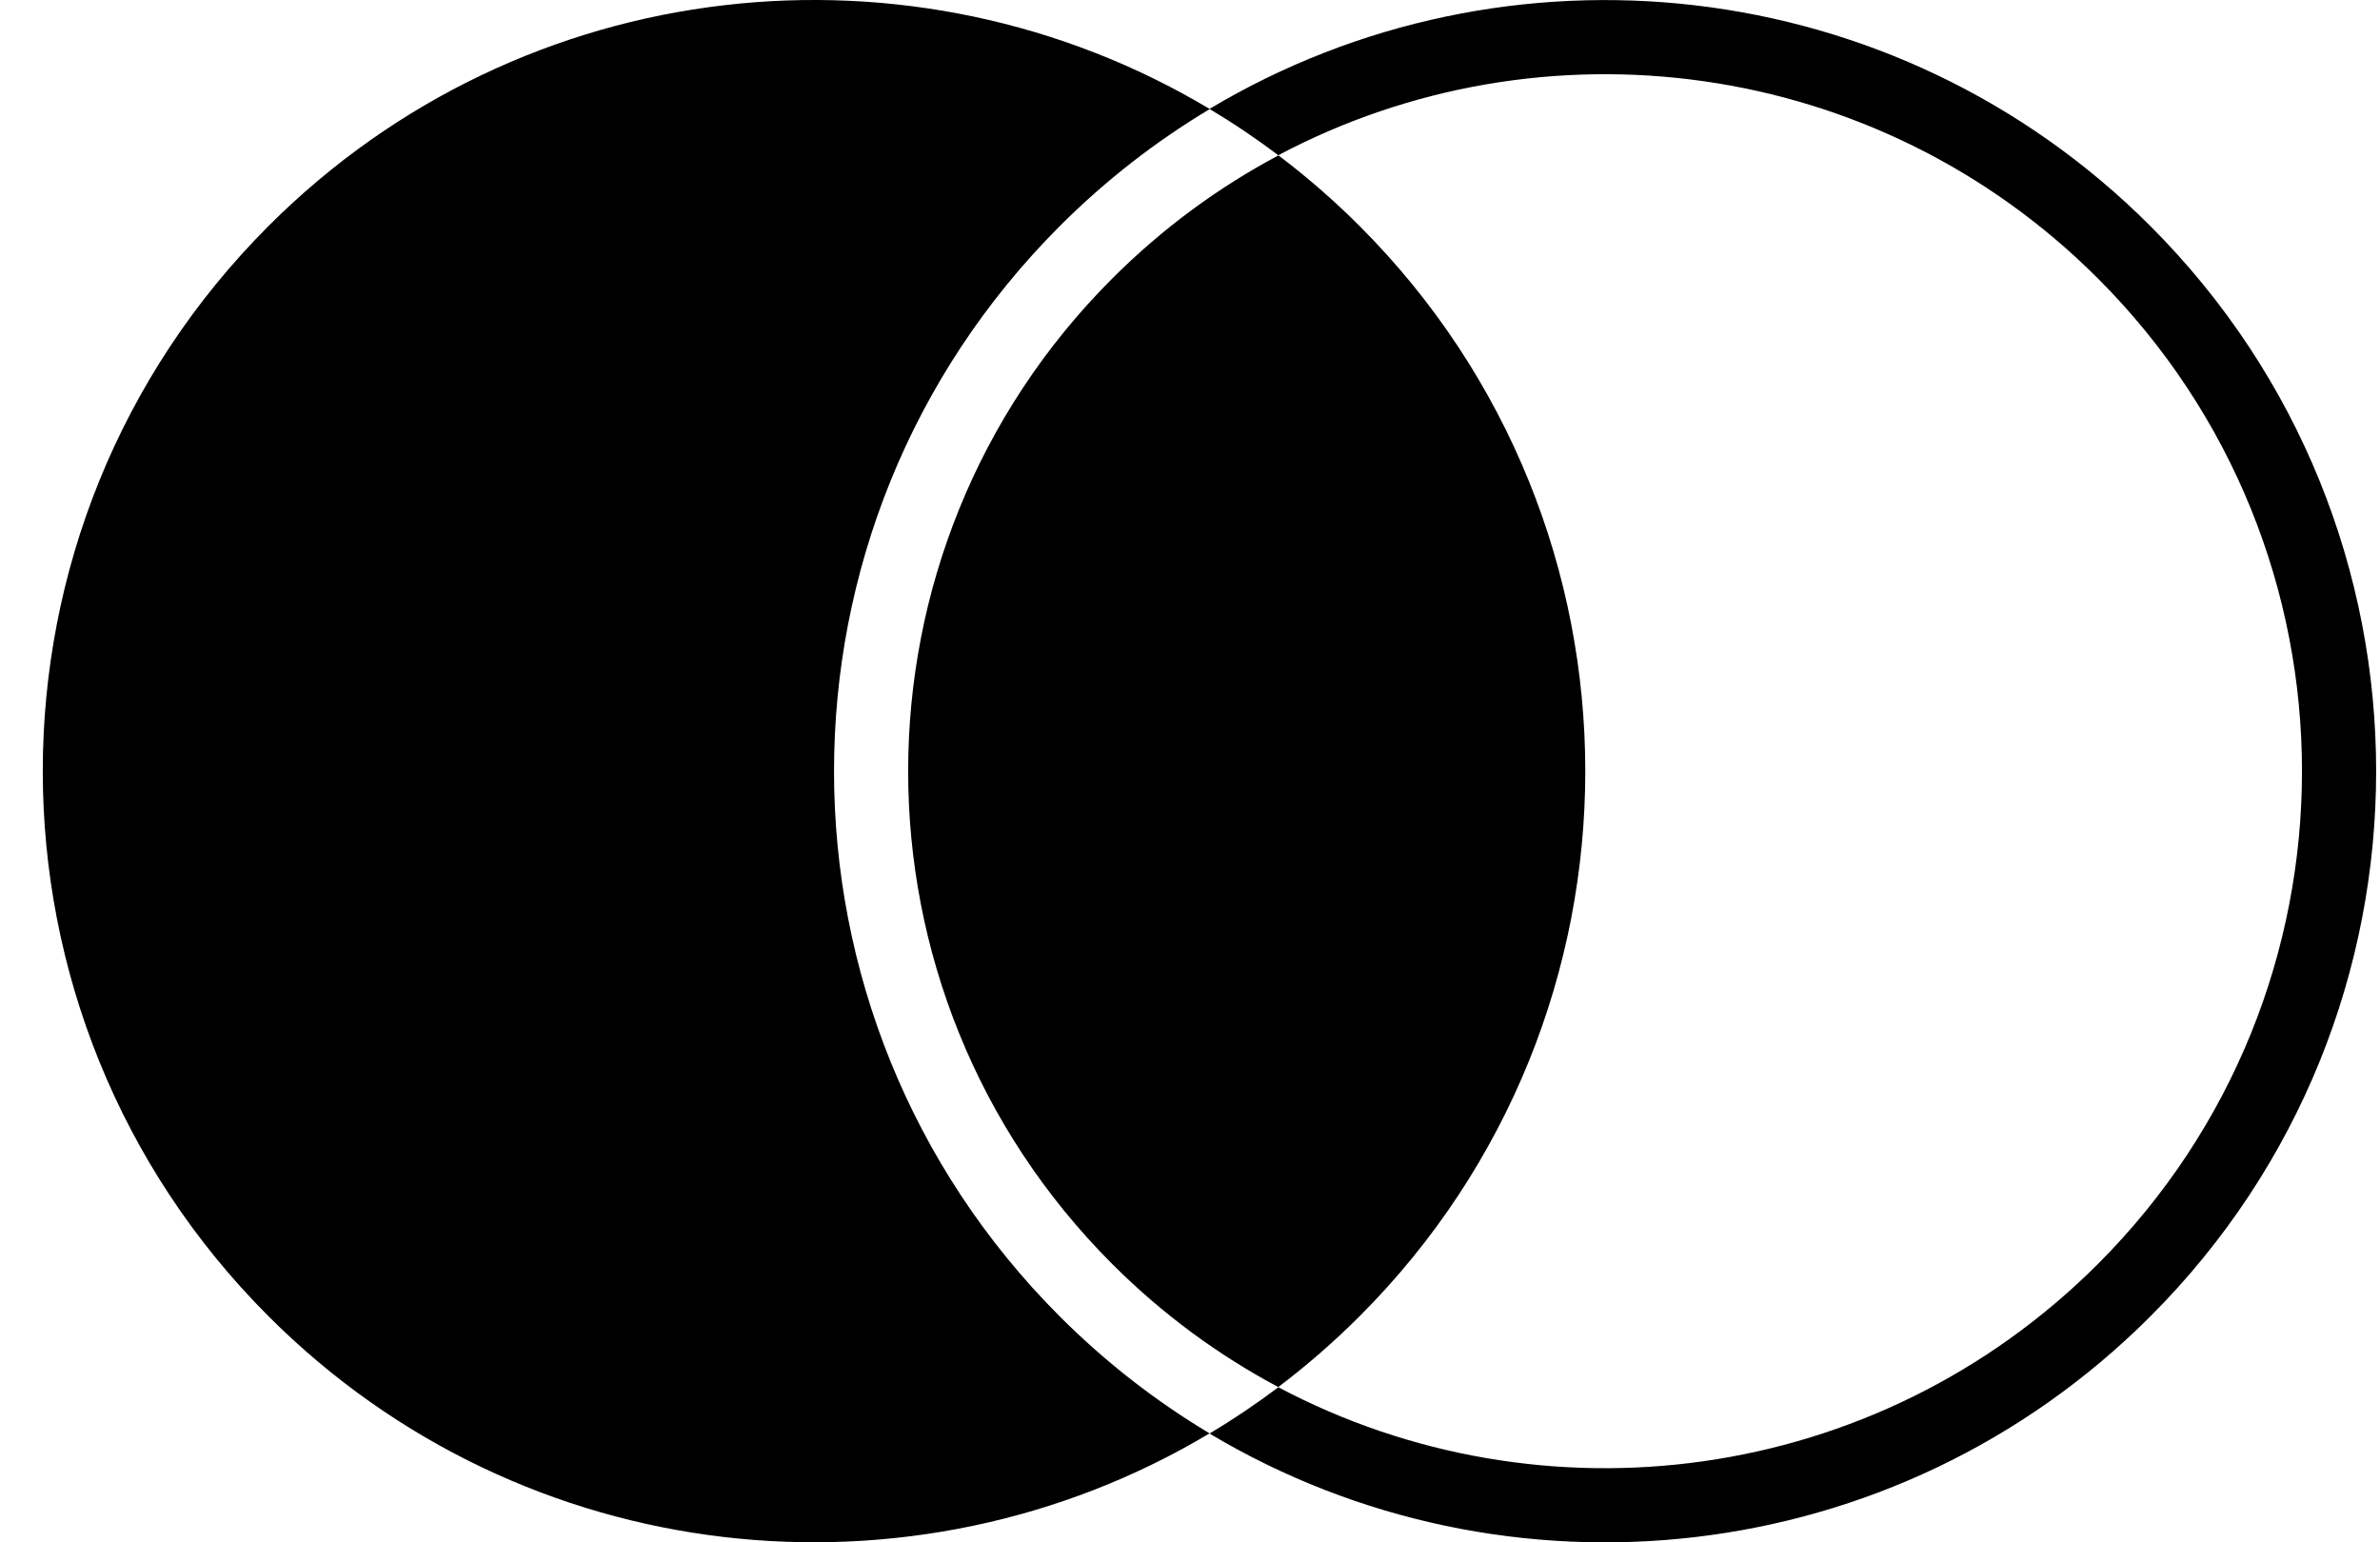
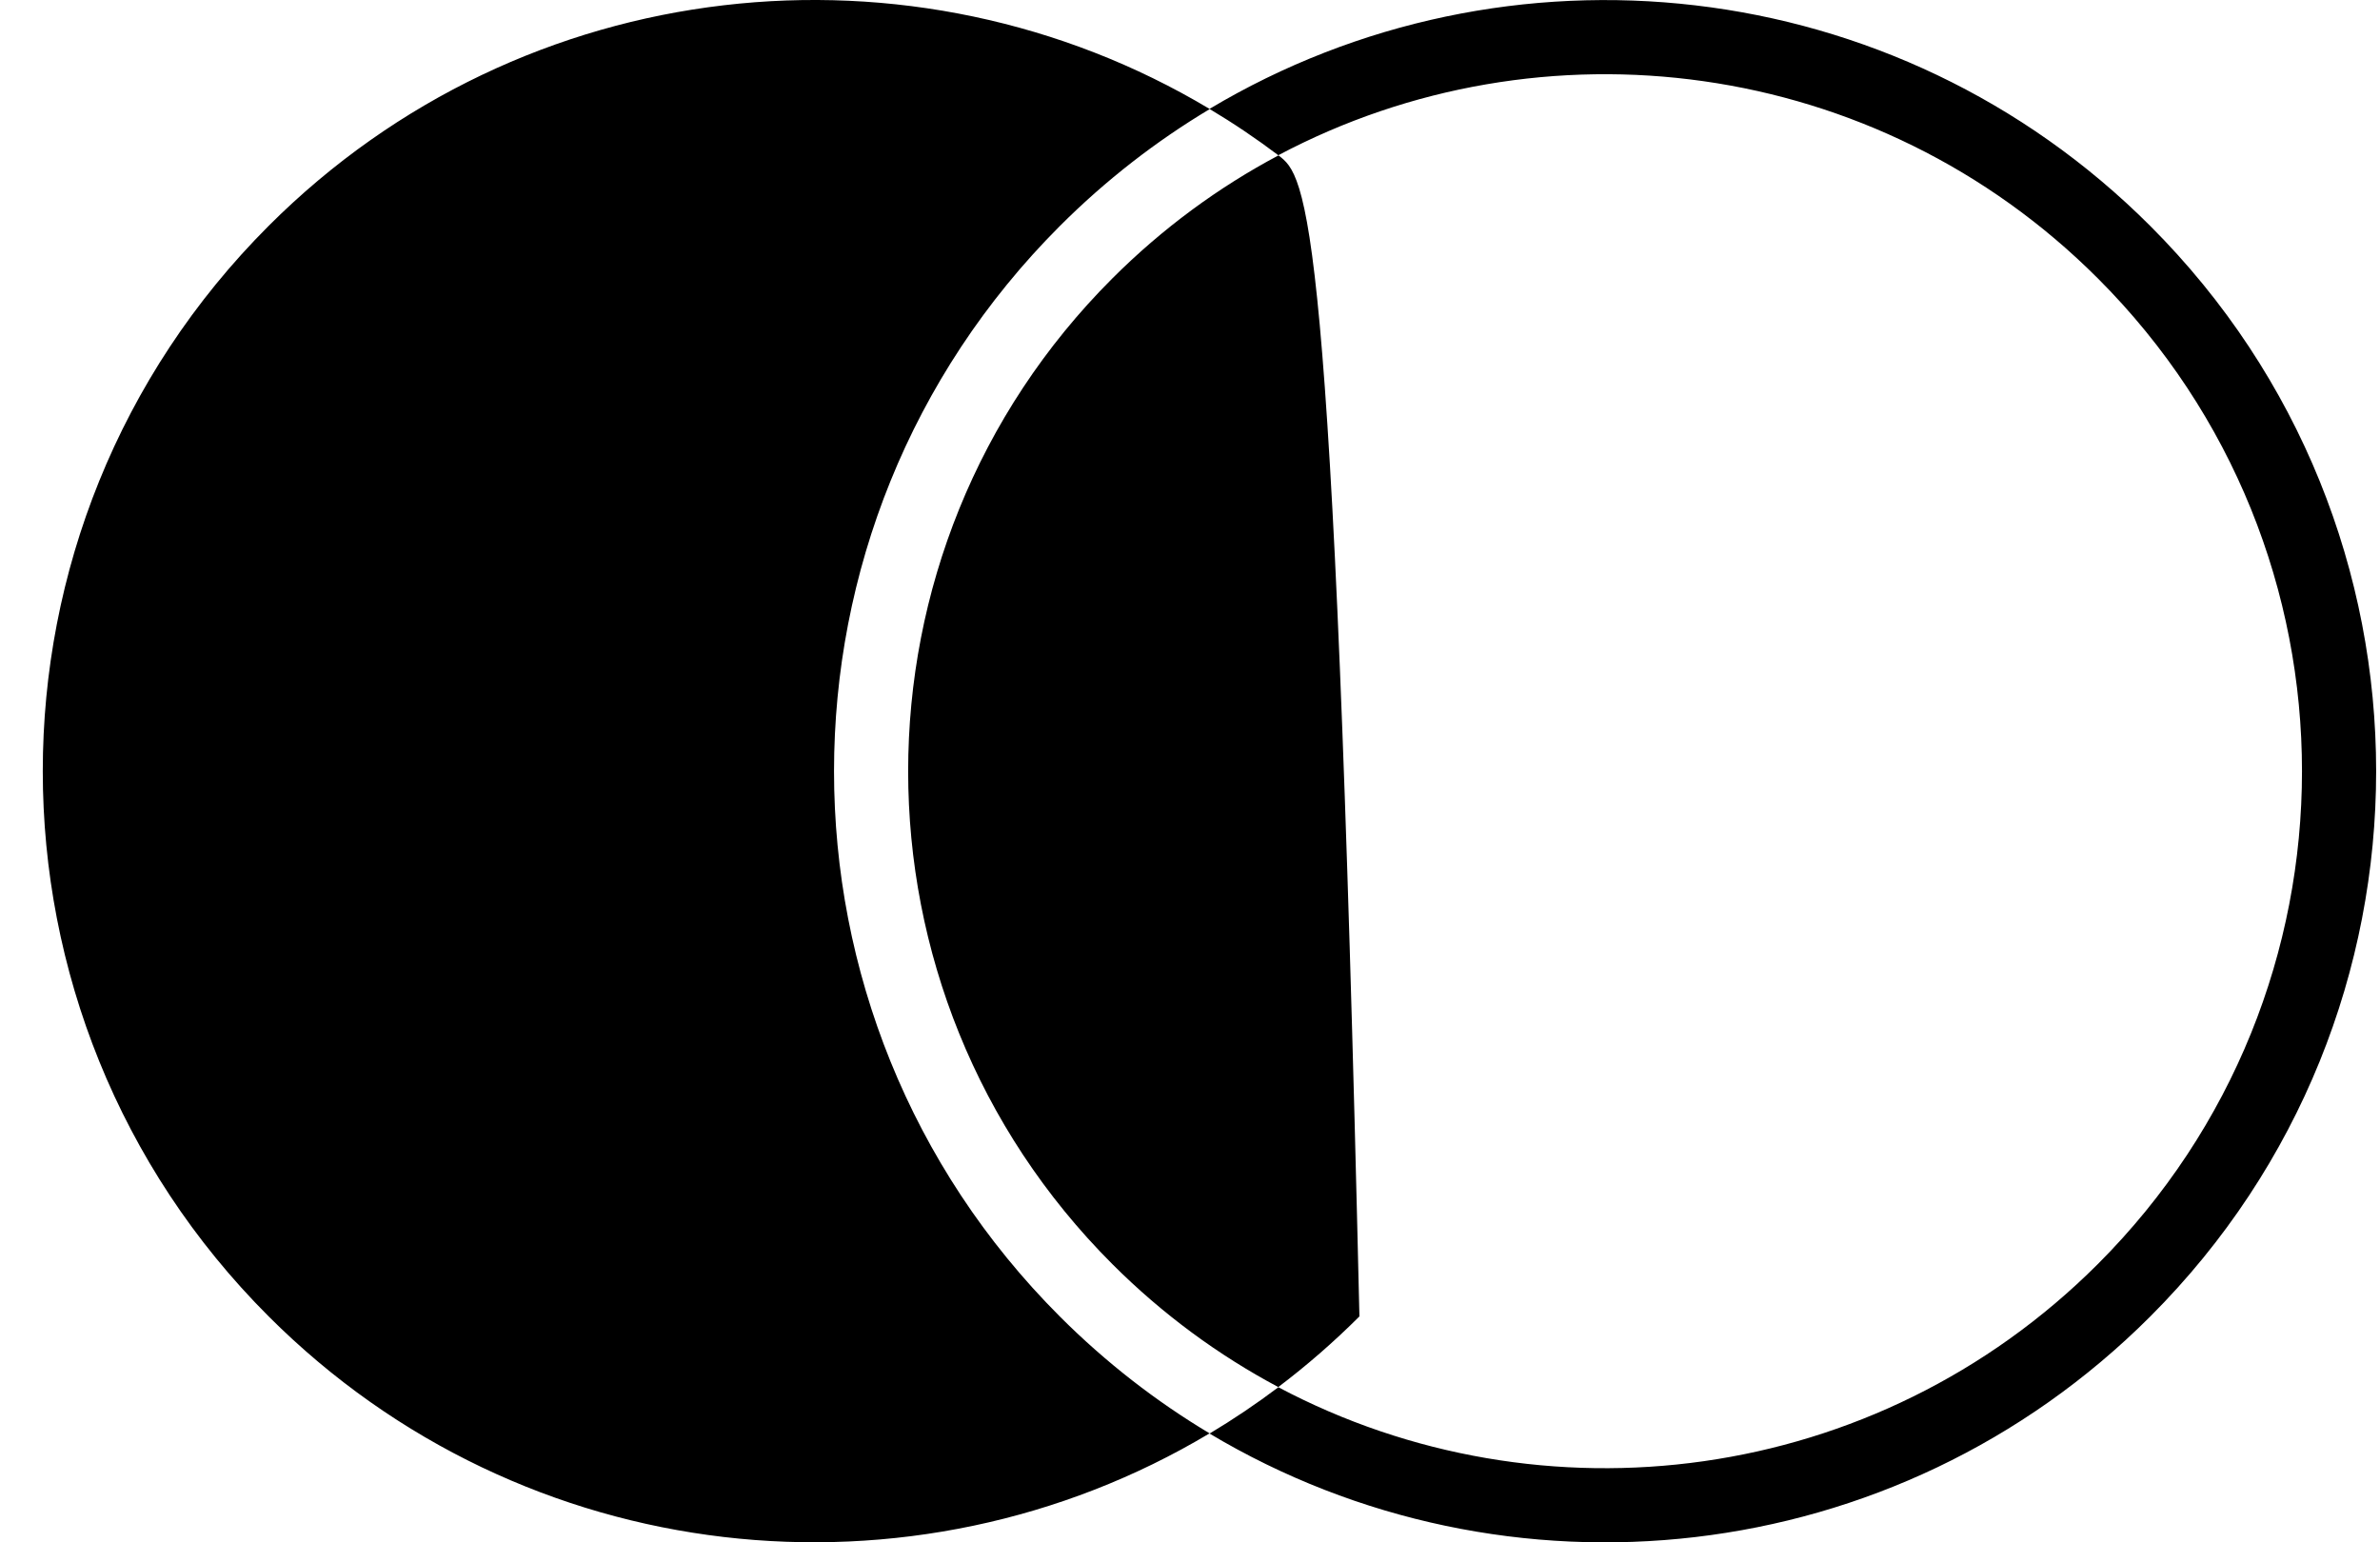
<svg xmlns="http://www.w3.org/2000/svg" width="54" height="35" viewBox="0 0 54 35" fill="none">
-   <path fill-rule="evenodd" clip-rule="evenodd" d="M6.096 29.873C-0.738 23.039 -0.738 11.959 6.096 5.125C11.886 -0.664 20.722 -1.549 27.443 2.471C34.164 -1.547 42.999 -0.662 48.787 5.127C55.621 11.961 55.621 23.041 48.787 29.875C42.998 35.664 34.161 36.549 27.44 32.529C20.72 36.547 11.885 35.661 6.096 29.873ZM29.005 31.48C28.501 31.86 27.981 32.21 27.448 32.529C26.235 31.804 25.092 30.92 24.048 29.876C17.215 23.042 17.215 11.962 24.048 5.128C25.092 4.084 26.236 3.2 27.448 2.475C27.982 2.794 28.503 3.145 29.008 3.526C27.652 4.246 26.38 5.177 25.238 6.318C19.061 12.495 19.061 22.509 25.238 28.686C26.378 29.826 27.65 30.756 29.003 31.476C29.644 30.991 30.259 30.457 30.844 29.873C37.677 23.039 37.677 11.959 30.844 5.125C30.259 4.541 29.644 4.007 29.003 3.523C34.981 0.351 42.564 1.283 47.598 6.317C53.774 12.493 53.774 22.508 47.598 28.685C42.564 33.718 34.982 34.65 29.005 31.48Z" fill="black" />
+   <path fill-rule="evenodd" clip-rule="evenodd" d="M6.096 29.873C-0.738 23.039 -0.738 11.959 6.096 5.125C11.886 -0.664 20.722 -1.549 27.443 2.471C34.164 -1.547 42.999 -0.662 48.787 5.127C55.621 11.961 55.621 23.041 48.787 29.875C42.998 35.664 34.161 36.549 27.44 32.529C20.72 36.547 11.885 35.661 6.096 29.873ZM29.005 31.48C28.501 31.86 27.981 32.21 27.448 32.529C26.235 31.804 25.092 30.92 24.048 29.876C17.215 23.042 17.215 11.962 24.048 5.128C25.092 4.084 26.236 3.2 27.448 2.475C27.982 2.794 28.503 3.145 29.008 3.526C27.652 4.246 26.38 5.177 25.238 6.318C19.061 12.495 19.061 22.509 25.238 28.686C26.378 29.826 27.65 30.756 29.003 31.476C29.644 30.991 30.259 30.457 30.844 29.873C30.259 4.541 29.644 4.007 29.003 3.523C34.981 0.351 42.564 1.283 47.598 6.317C53.774 12.493 53.774 22.508 47.598 28.685C42.564 33.718 34.982 34.65 29.005 31.48Z" fill="black" />
</svg>